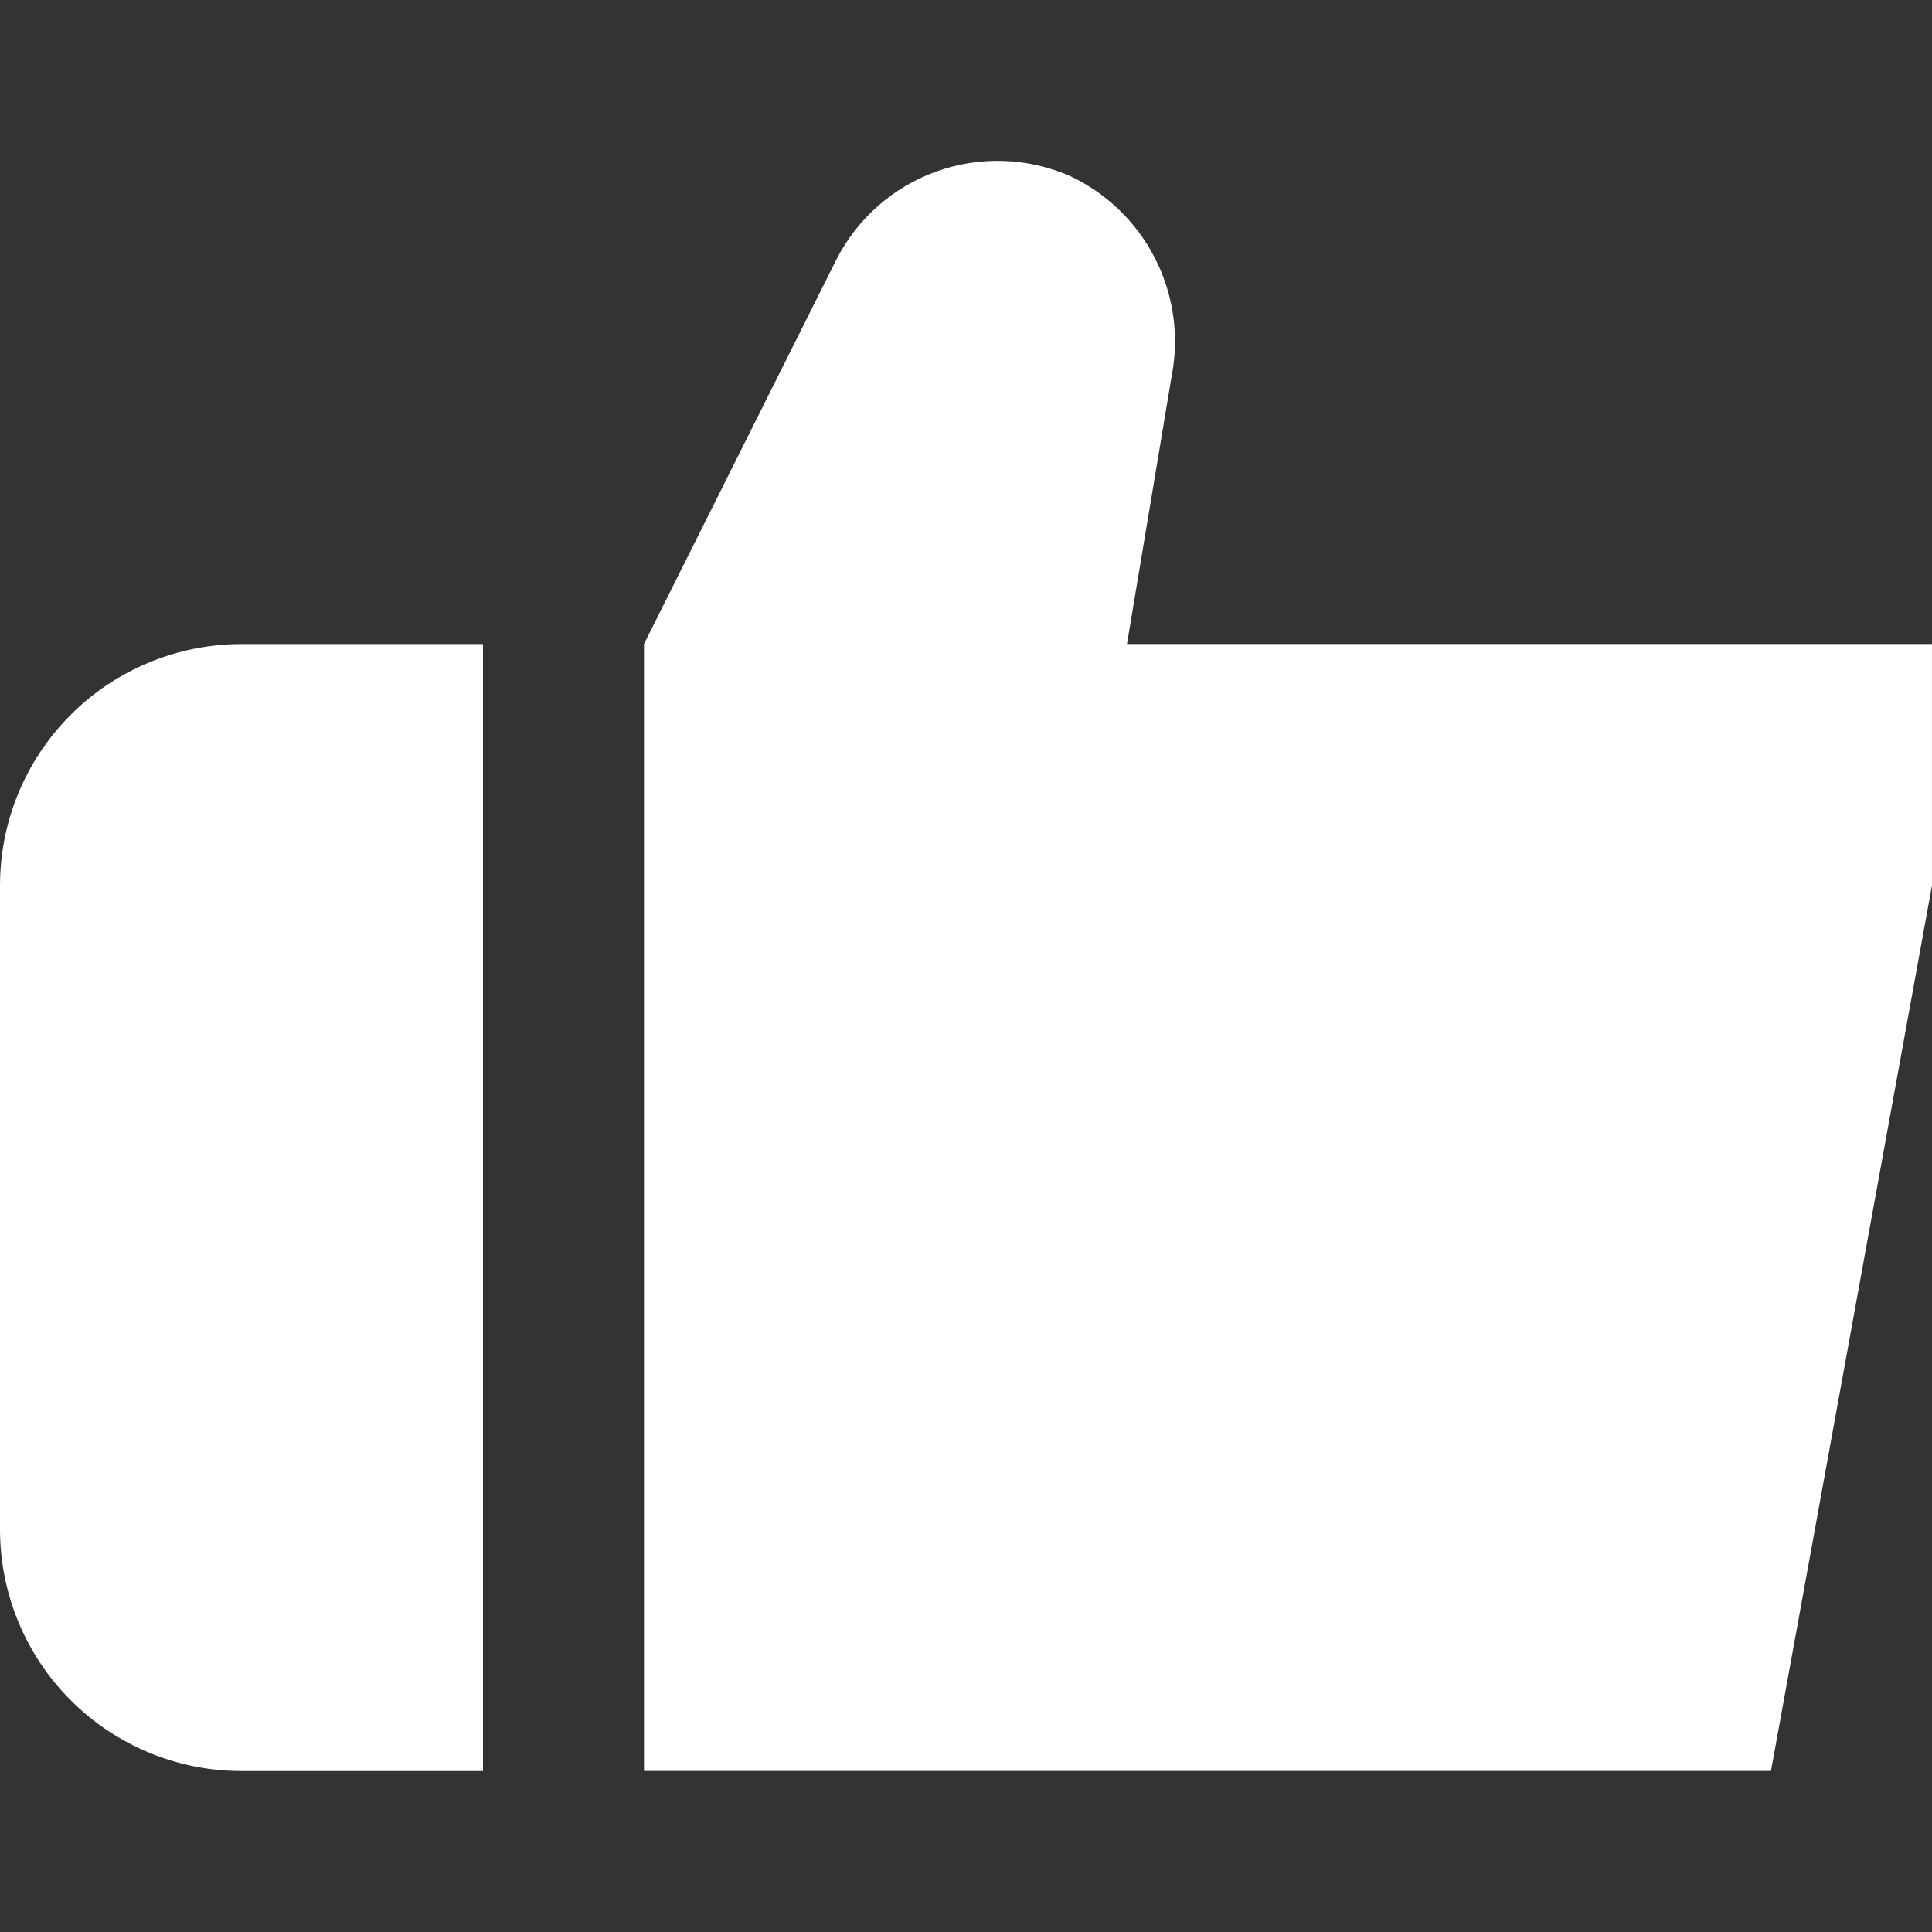
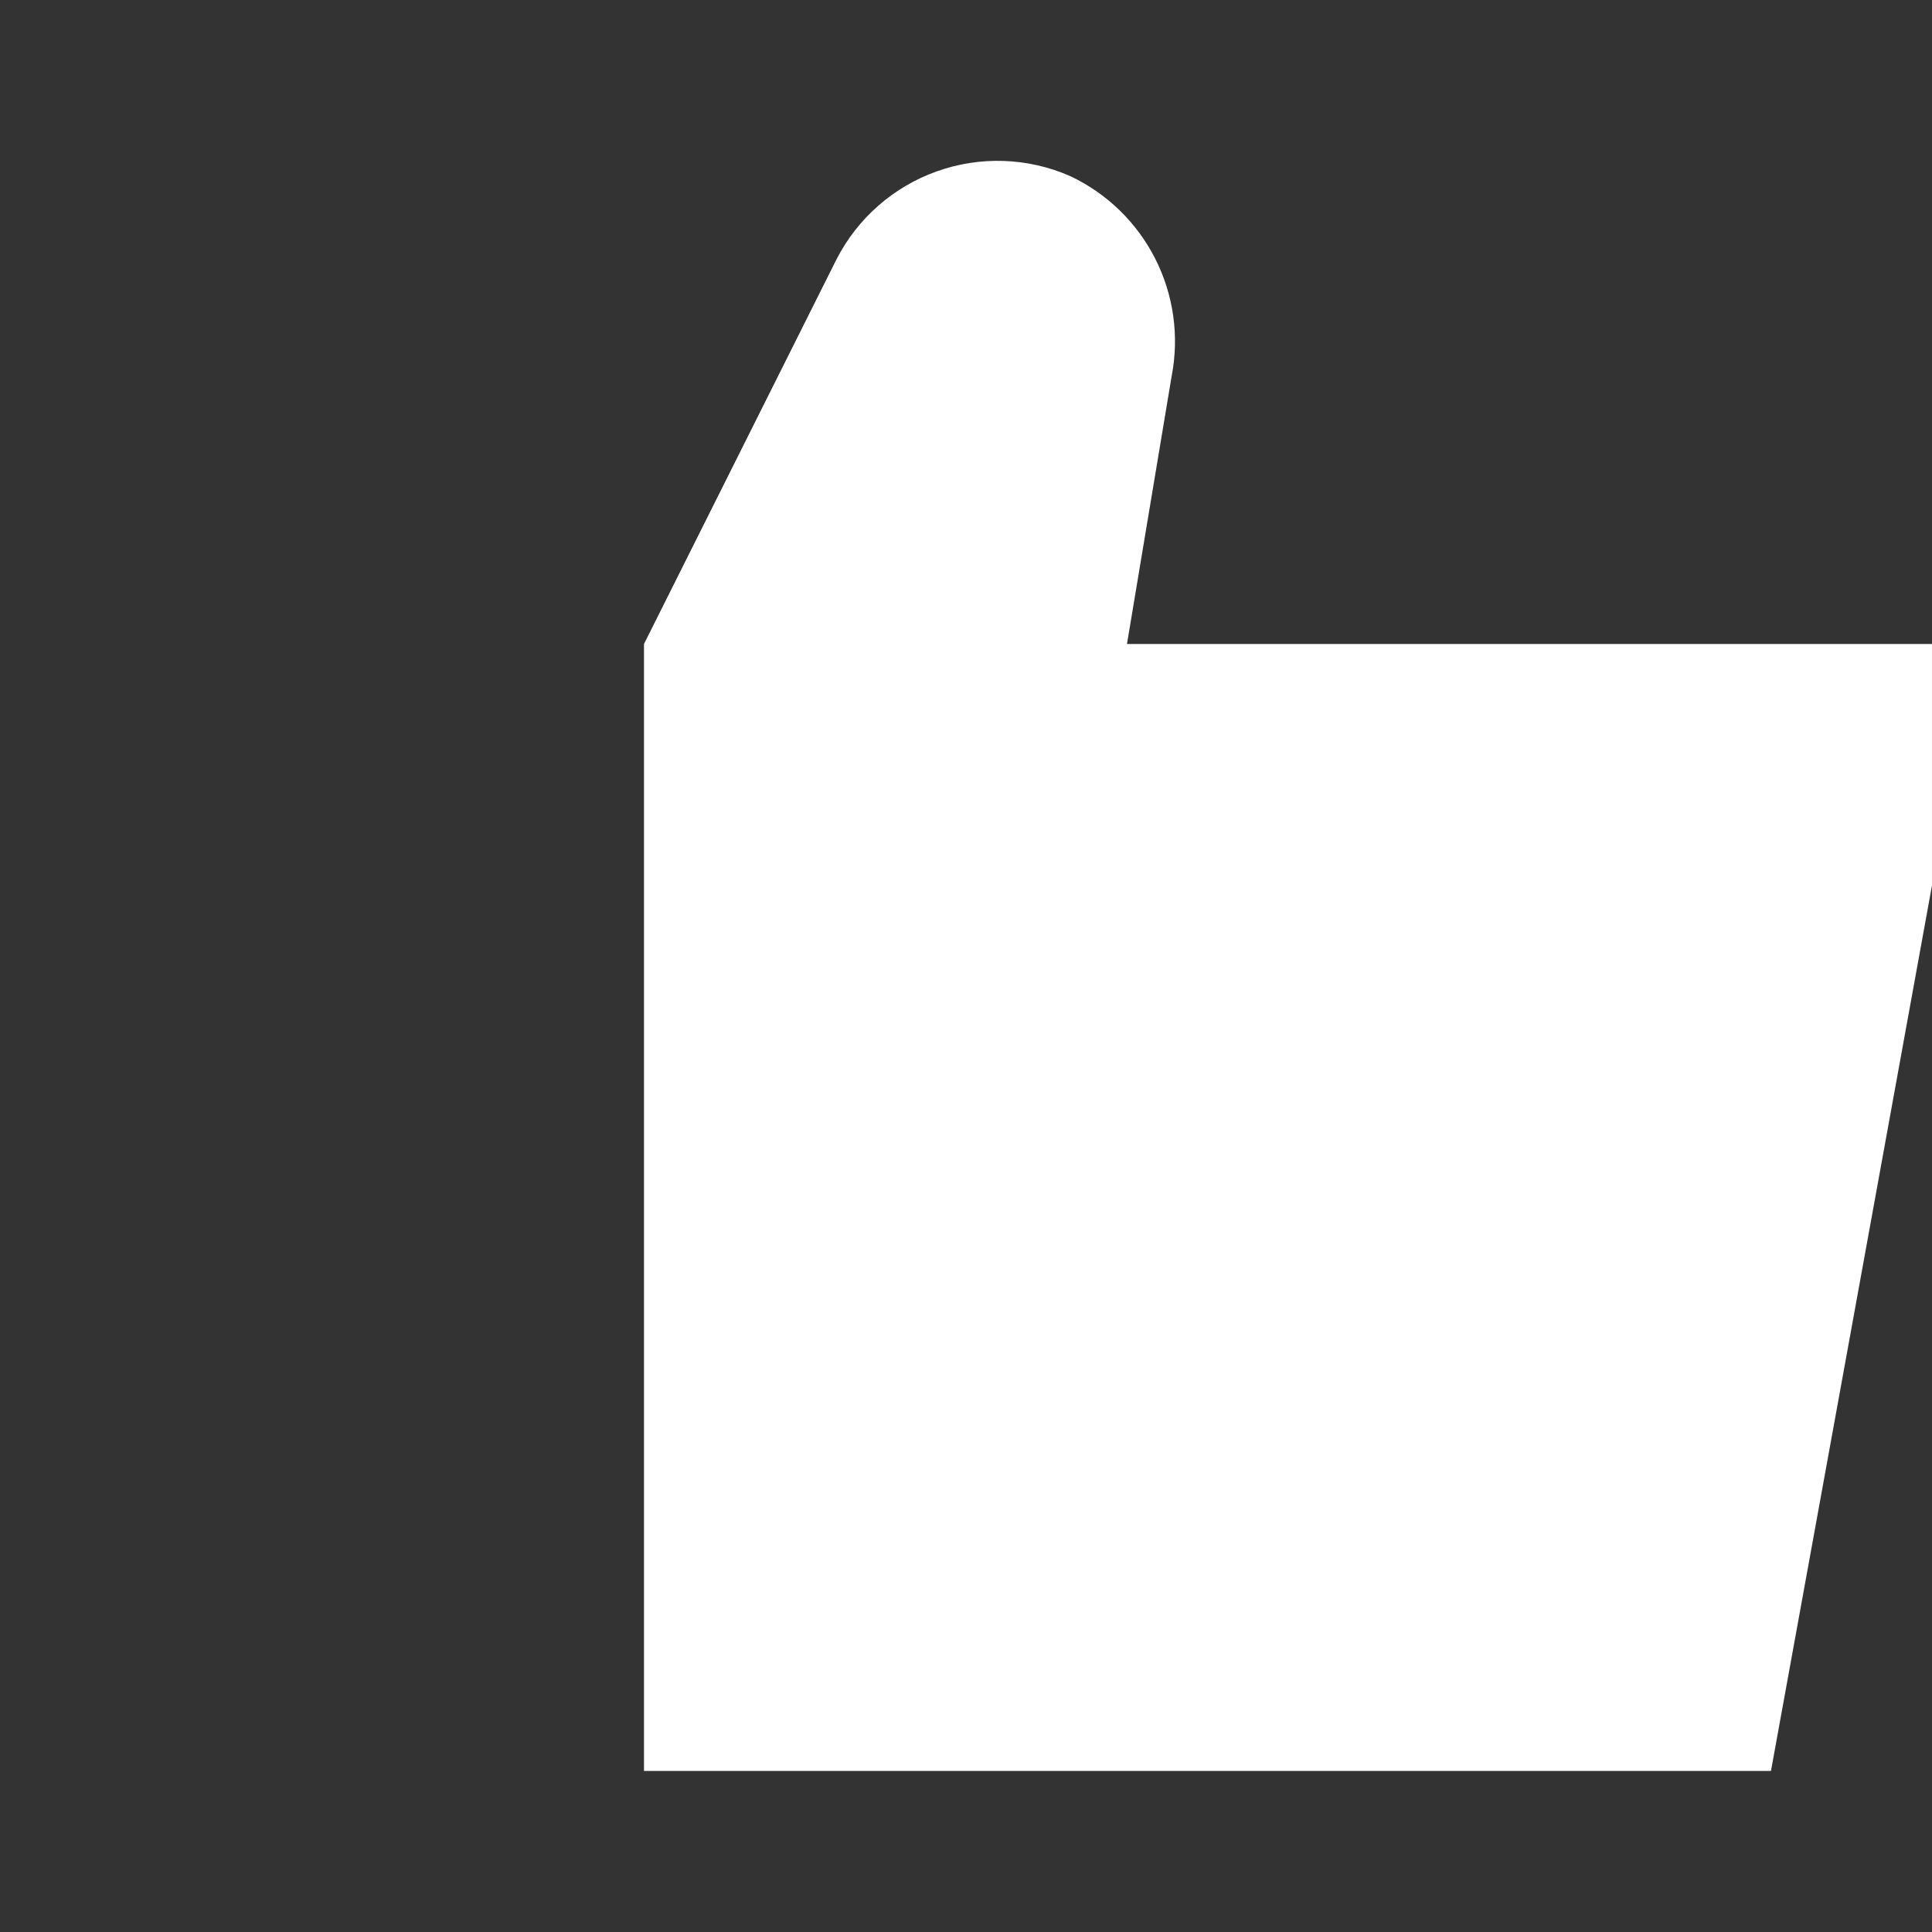
<svg xmlns="http://www.w3.org/2000/svg" width="80" height="80" viewBox="0 0 80 80" fill="none">
  <rect x="0" y="0" width="80" height="80" fill="#333333" stroke="none" />
-   <path d="M20 26.669H10C7.348 26.669 4.804 27.722 2.929 29.598C1.054 31.473 0 34.017 0 36.669L0 63.335C0 65.987 1.054 68.531 2.929 70.406C4.804 72.282 7.348 73.335 10 73.335H20V26.669Z" fill="white" />
-   <path d="M46.666 26.666L48.516 15.572C48.836 13.919 48.596 12.206 47.832 10.705C47.069 9.204 45.827 8.001 44.302 7.286C42.554 6.522 40.58 6.455 38.783 7.098C36.987 7.74 35.504 9.044 34.636 10.742L26.666 26.666V73.332H73.332L79.999 36.666V26.666H46.666Z" fill="white" />
+   <path d="M46.666 26.666L48.516 15.572C48.836 13.919 48.596 12.206 47.832 10.705C47.069 9.204 45.827 8.001 44.302 7.286C42.554 6.522 40.58 6.455 38.783 7.098C36.987 7.74 35.504 9.044 34.636 10.742L26.666 26.666V73.332H73.332L79.999 36.666V26.666Z" fill="white" />
</svg>